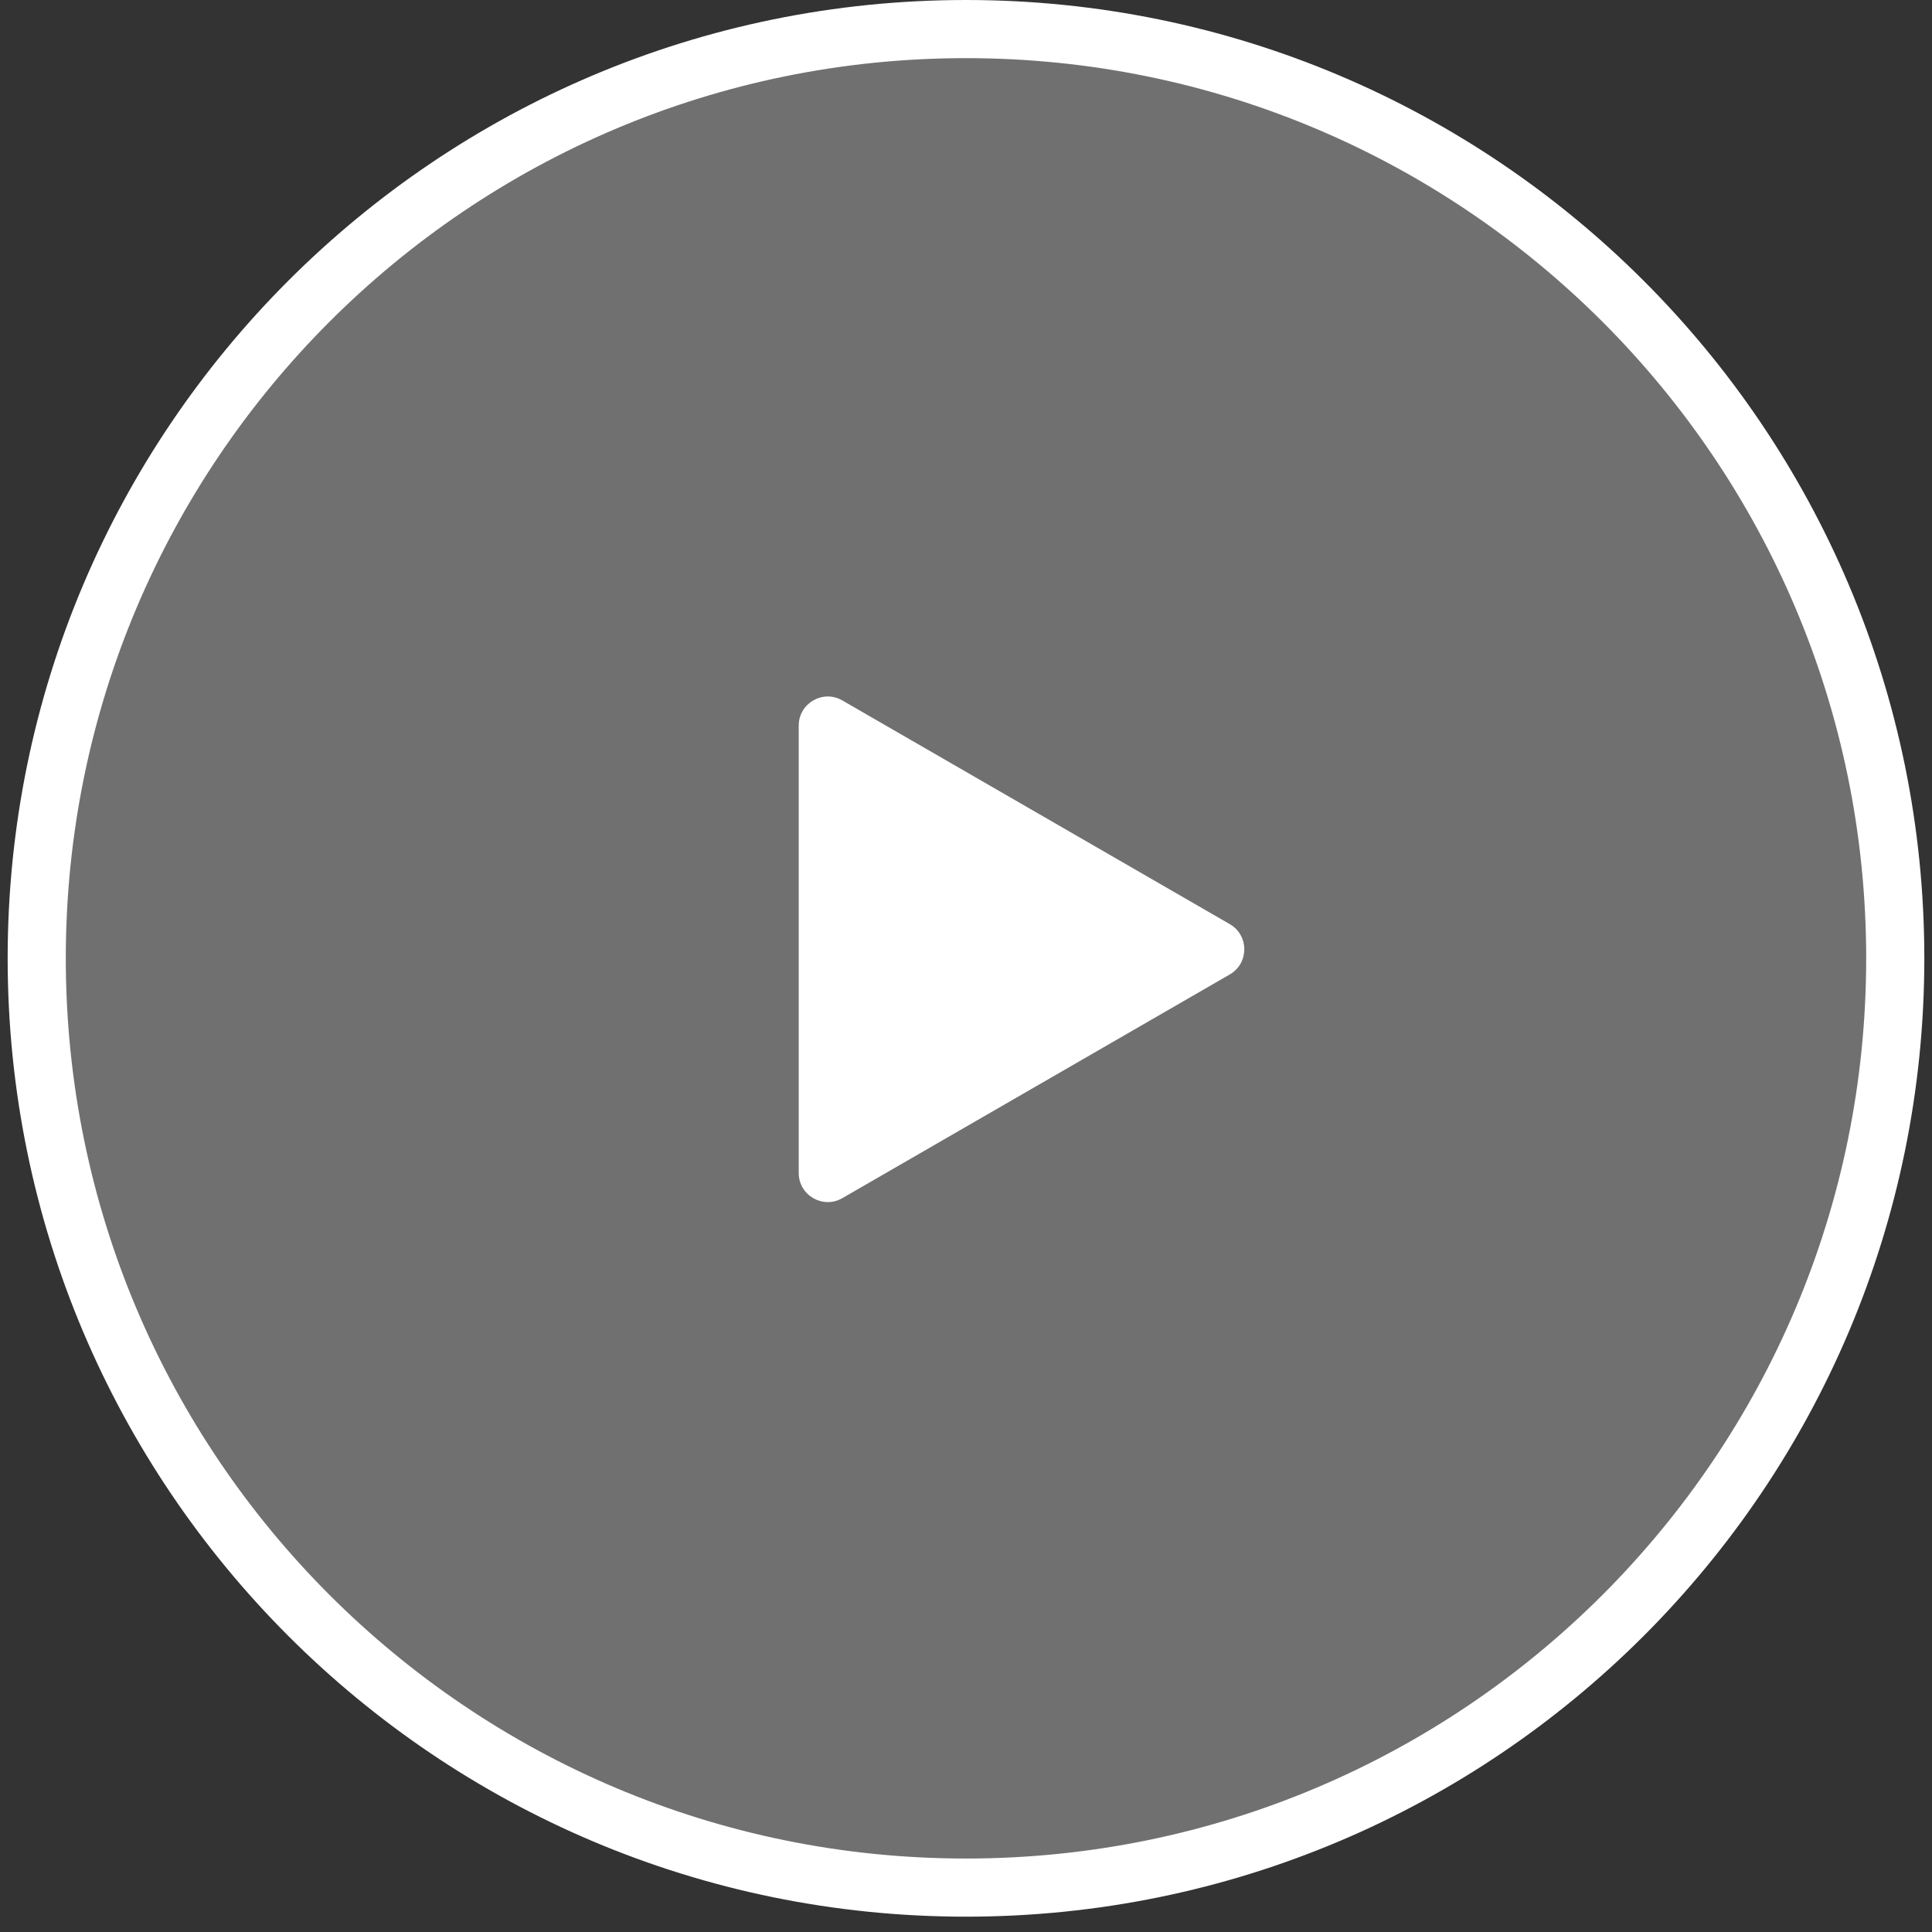
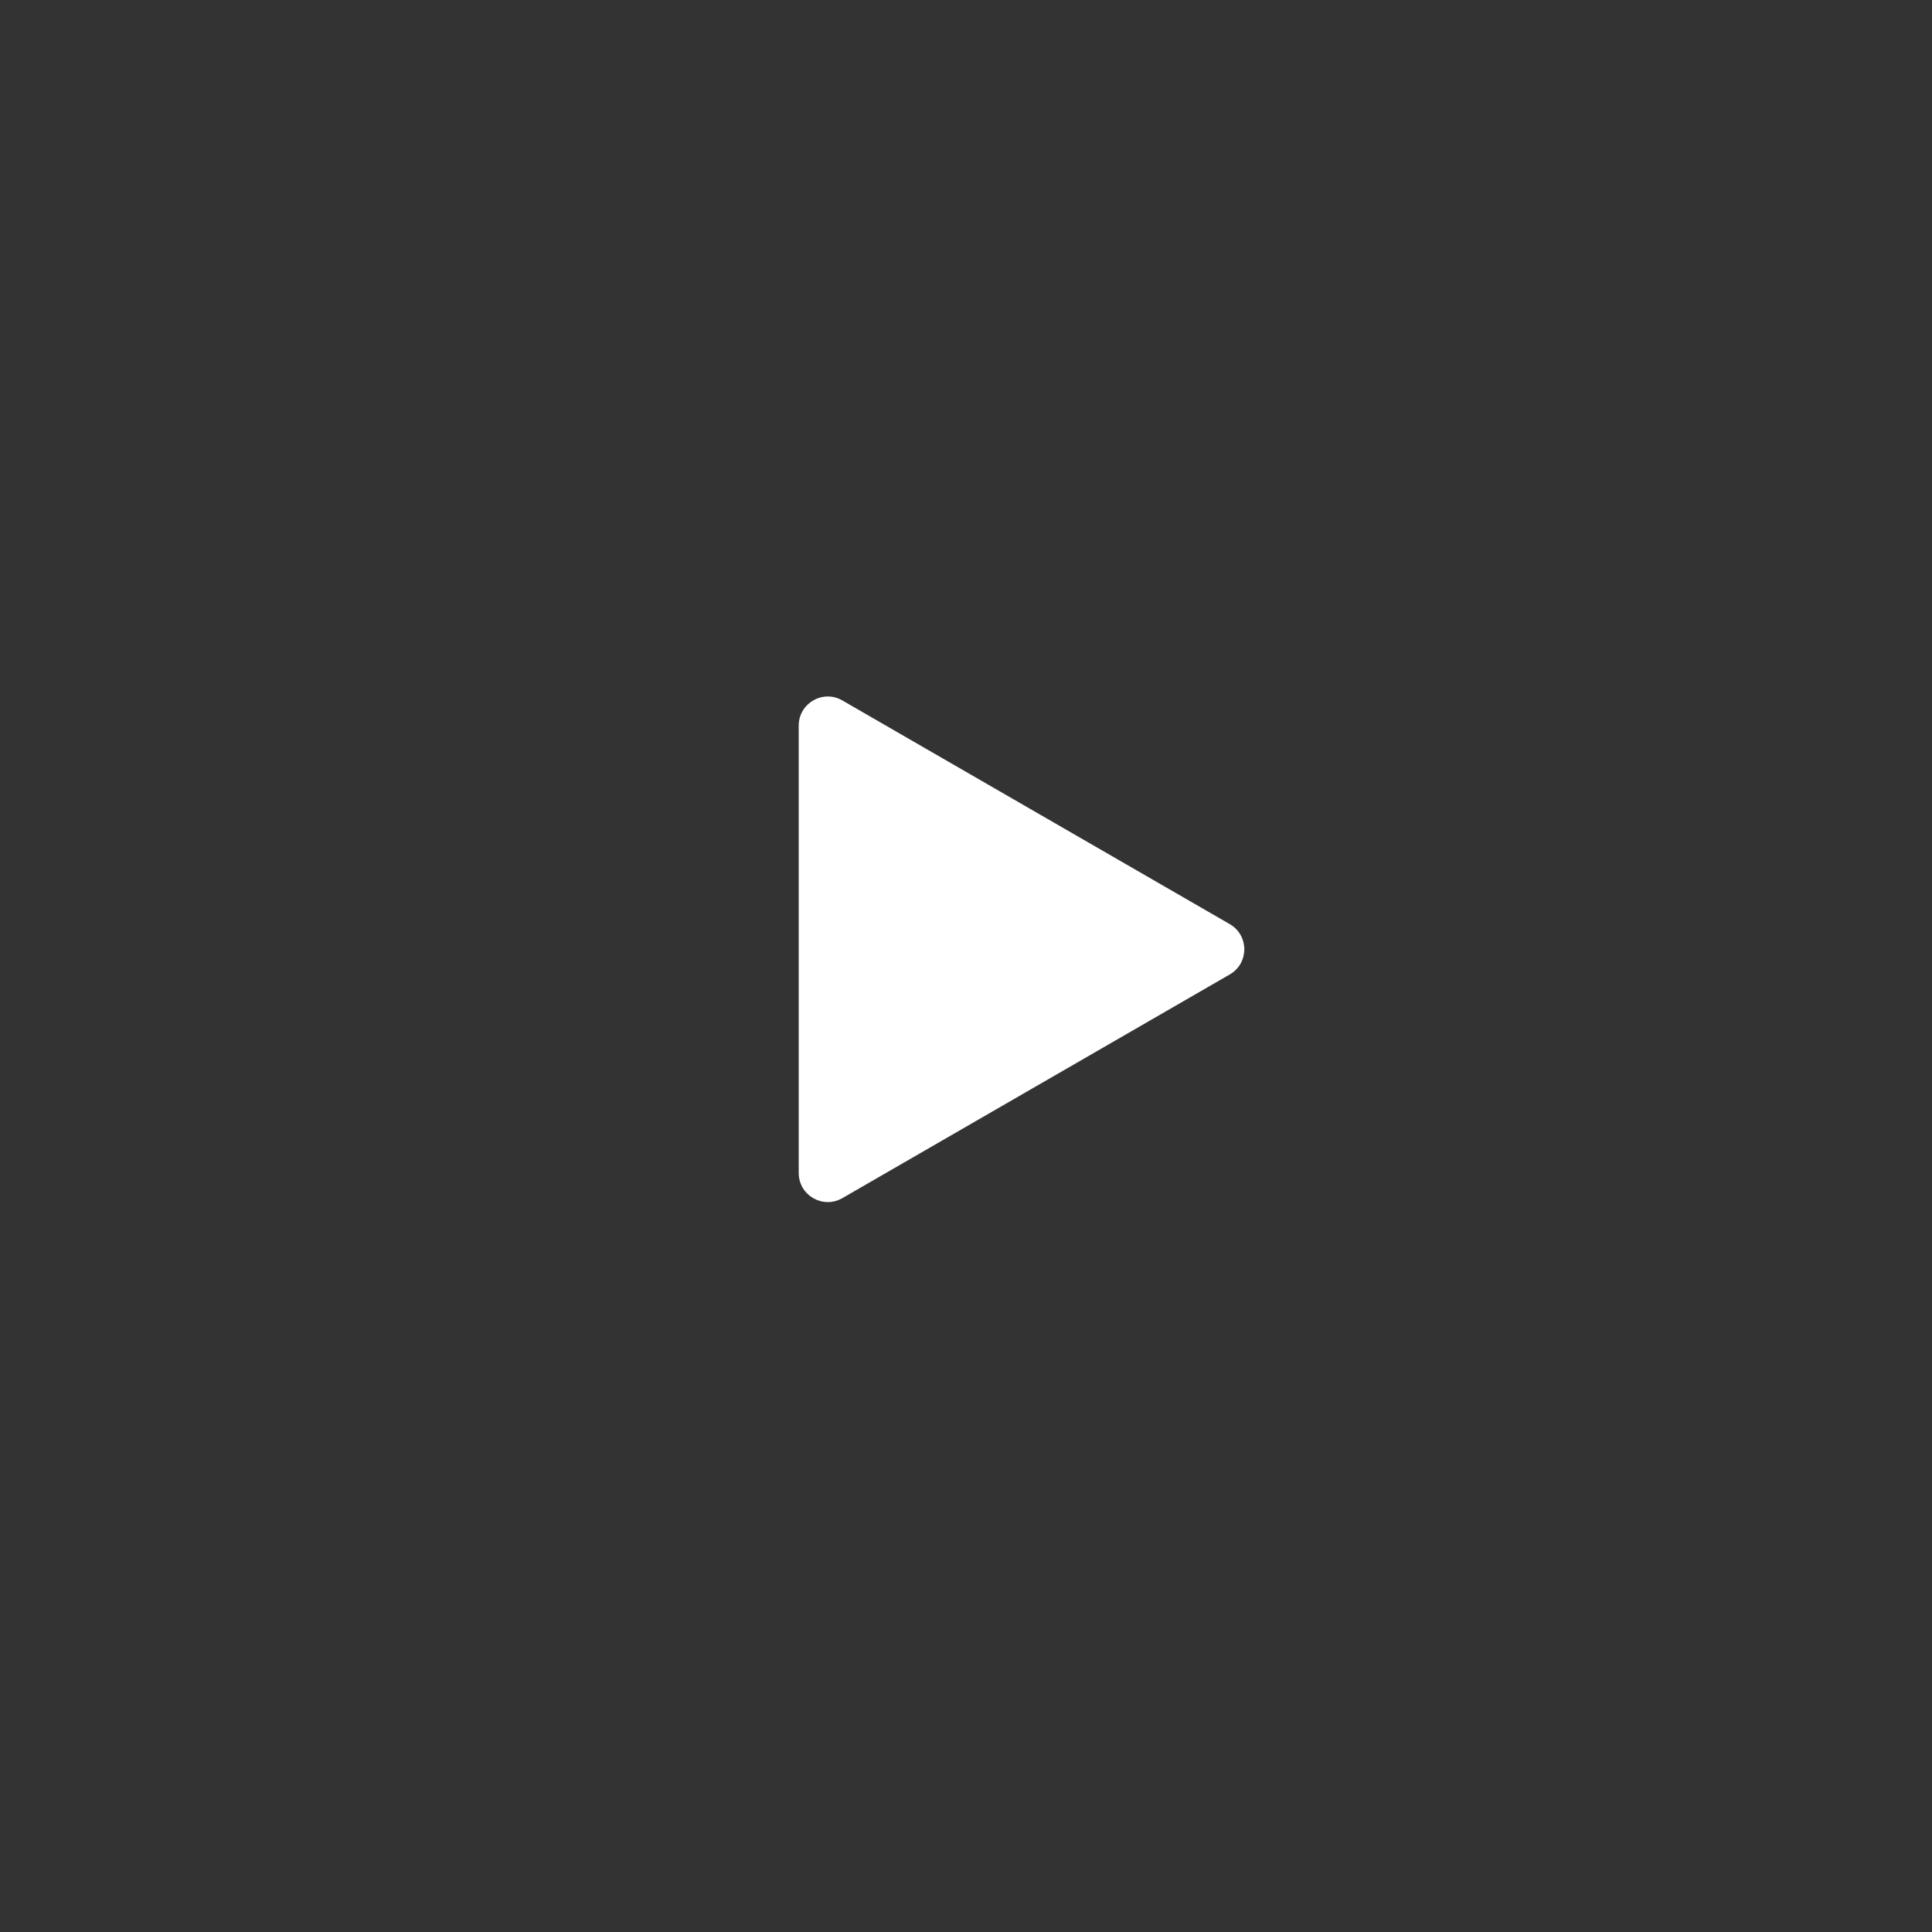
<svg xmlns="http://www.w3.org/2000/svg" width="108" height="108" viewBox="0 0 108 108" fill="none">
  <rect x="0" y="0" width="108" height="108" fill="#333333" stroke="none" />
-   <path d="M105.946 53.571C105.946 82.261 82.688 105.518 53.999 105.518C25.31 105.518 2.053 82.261 2.053 53.571C2.053 24.882 25.31 1.625 53.999 1.625C82.688 1.625 105.946 24.882 105.946 53.571Z" fill="white" fill-opacity="0.3" stroke="white" stroke-width="3.25" />
  <path d="M68.744 51.659C69.828 52.284 69.828 53.848 68.744 54.473L47.086 66.978C46.003 67.603 44.649 66.821 44.649 65.571L44.649 40.562C44.649 39.311 46.003 38.529 47.086 39.154L68.744 51.659Z" fill="white" />
</svg>